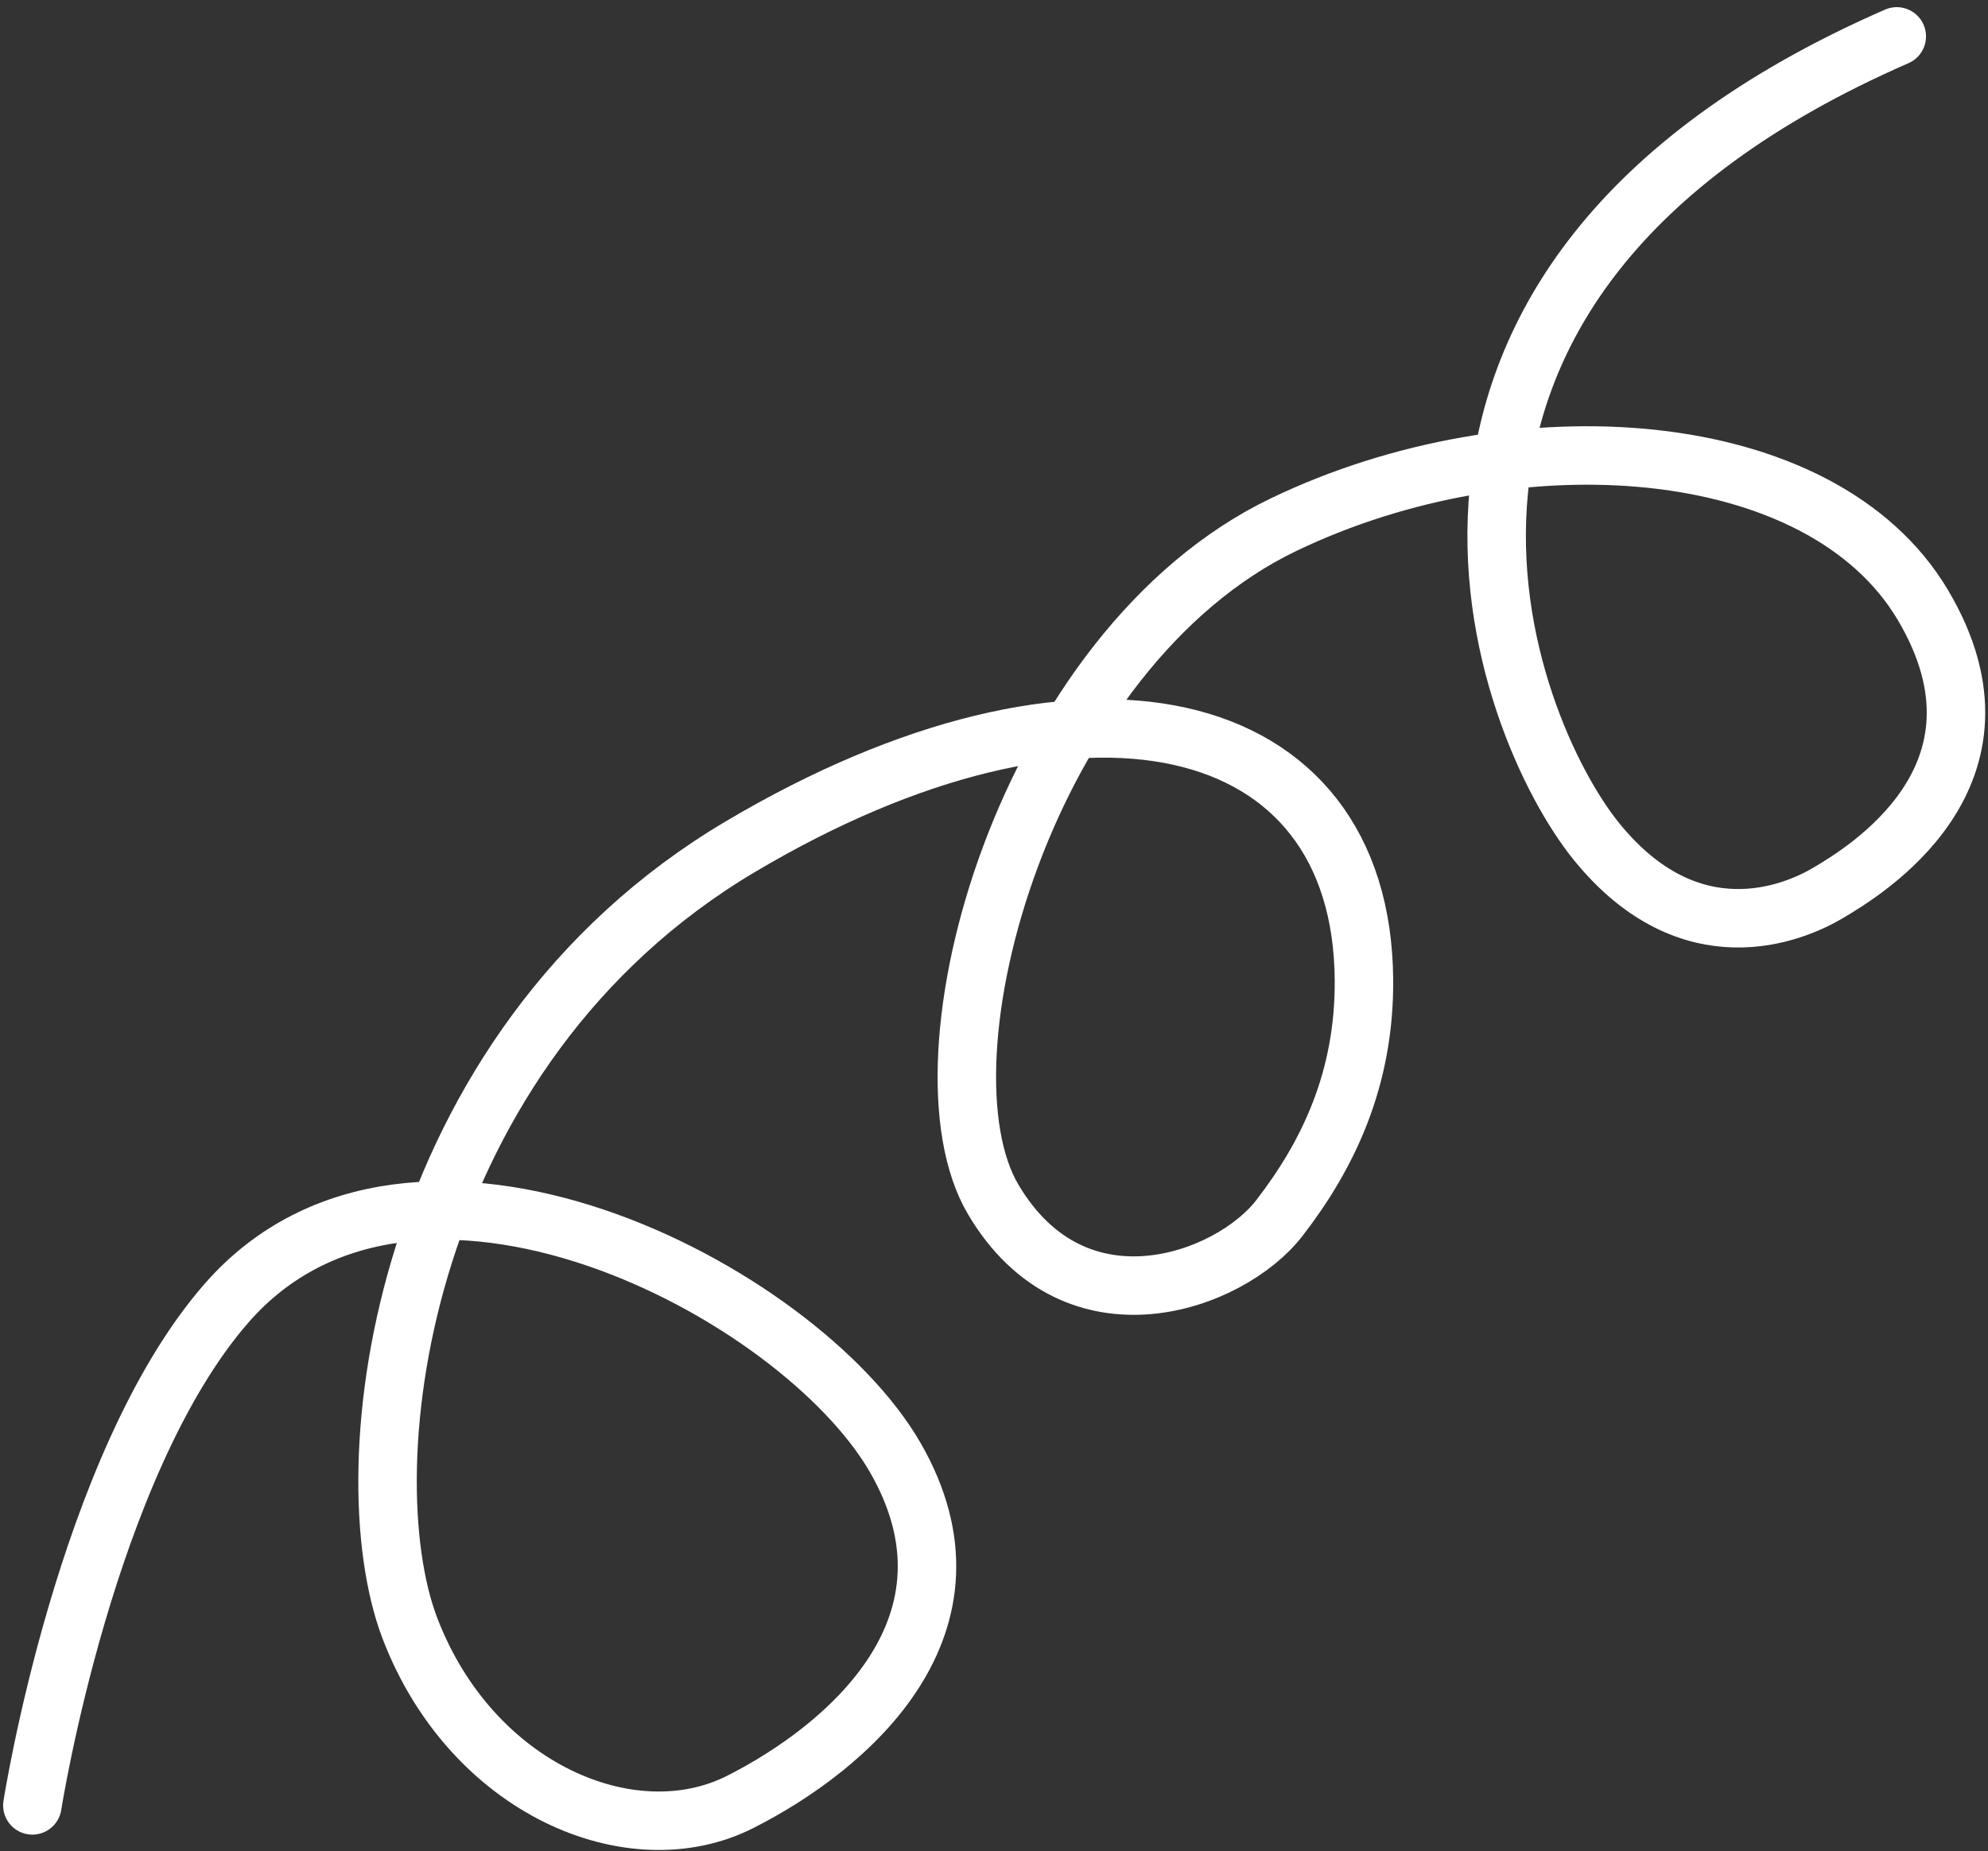
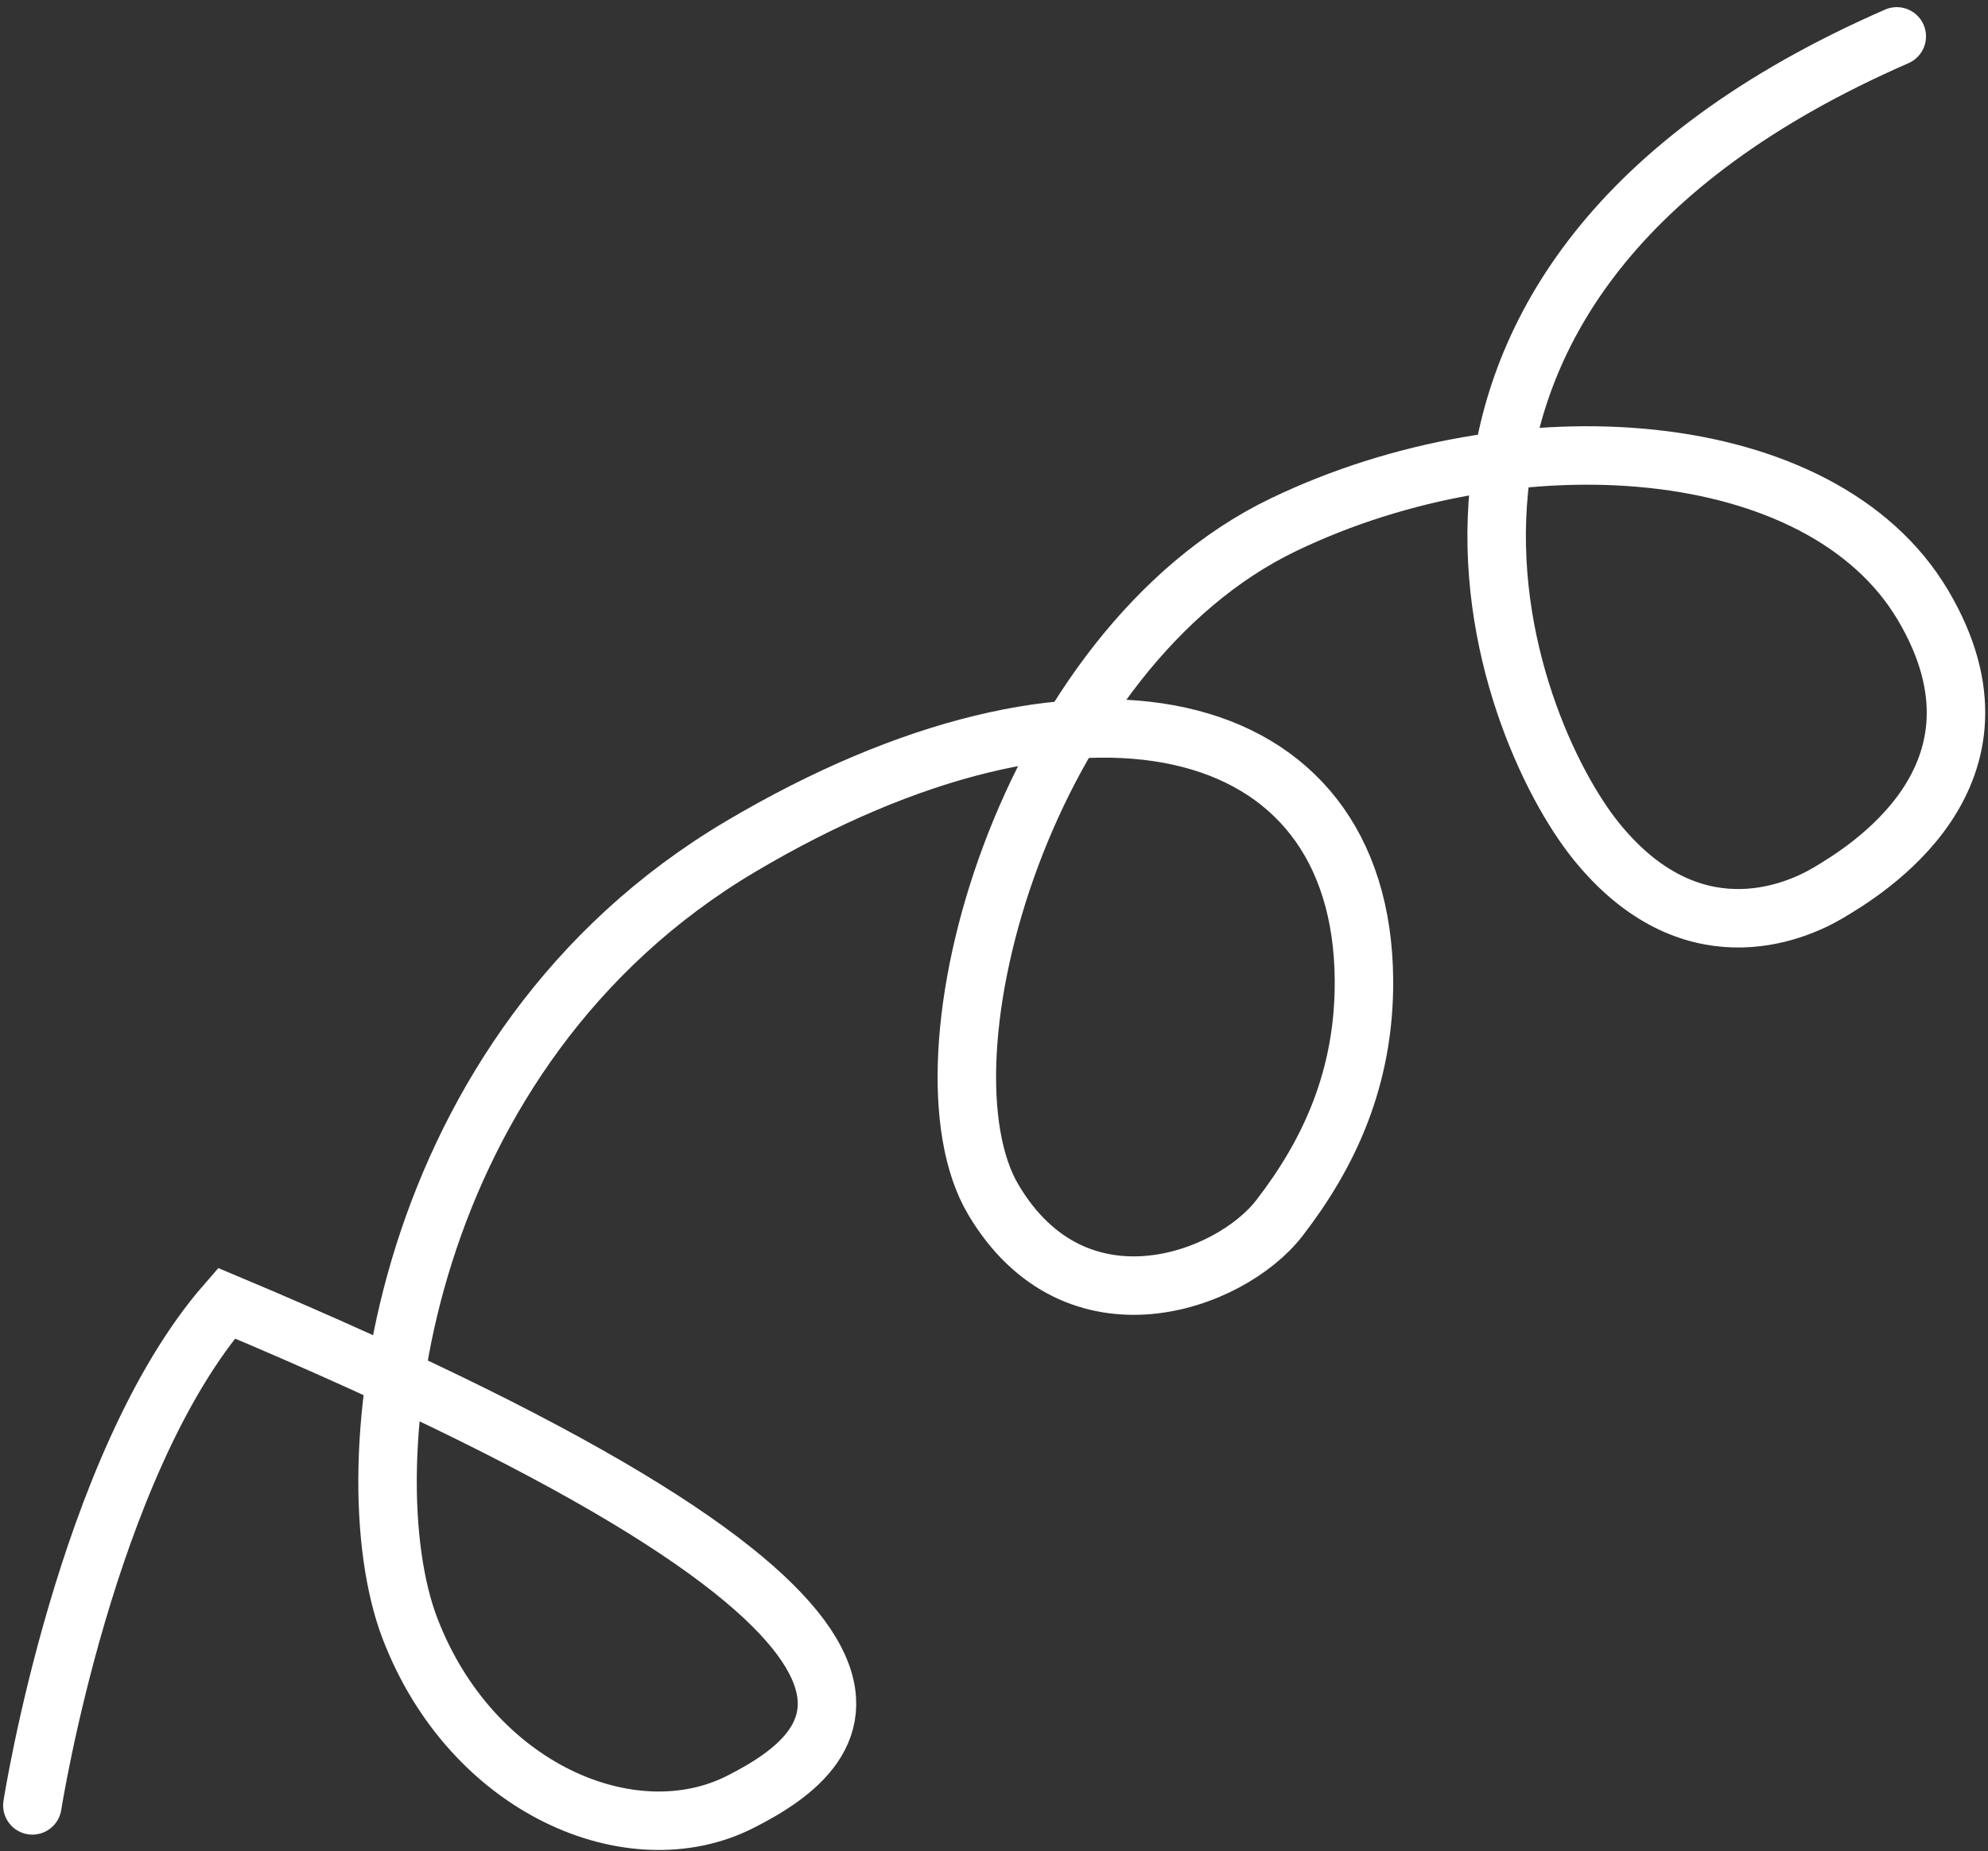
<svg xmlns="http://www.w3.org/2000/svg" width="204" height="190" viewBox="0 0 204 190" fill="none">
  <rect x="0" y="0" width="204" height="190" fill="#333333" stroke="none" />
-   <path d="M3.321 185.284C3.321 185.284 8.798 150.295 23.242 133.747C42.432 111.763 82.009 132.465 91.869 149.59C101.729 166.715 87.09 179.3 75.945 184.935C64.799 190.57 48.385 183.596 42.072 167.13C35.759 150.664 40.98 107.637 75.994 86.88C111.007 66.123 139.766 72.88 139.963 100.566C140.034 110.706 136.312 118.51 131.268 125.027C126.225 131.544 110.397 137.4 101.928 123.114C93.459 108.828 105.188 66.572 131.741 53.831C155.522 42.42 186.901 44.519 197.325 62.103C207.749 79.687 191.135 89.537 187.565 91.653C183.995 93.769 173.431 98.174 163.854 86.402C154.278 74.63 136.411 29.156 194.639 3.734" stroke="white" stroke-width="6" stroke-linecap="round" />
+   <path d="M3.321 185.284C3.321 185.284 8.798 150.295 23.242 133.747C101.729 166.715 87.09 179.3 75.945 184.935C64.799 190.57 48.385 183.596 42.072 167.13C35.759 150.664 40.98 107.637 75.994 86.88C111.007 66.123 139.766 72.88 139.963 100.566C140.034 110.706 136.312 118.51 131.268 125.027C126.225 131.544 110.397 137.4 101.928 123.114C93.459 108.828 105.188 66.572 131.741 53.831C155.522 42.42 186.901 44.519 197.325 62.103C207.749 79.687 191.135 89.537 187.565 91.653C183.995 93.769 173.431 98.174 163.854 86.402C154.278 74.63 136.411 29.156 194.639 3.734" stroke="white" stroke-width="6" stroke-linecap="round" />
</svg>